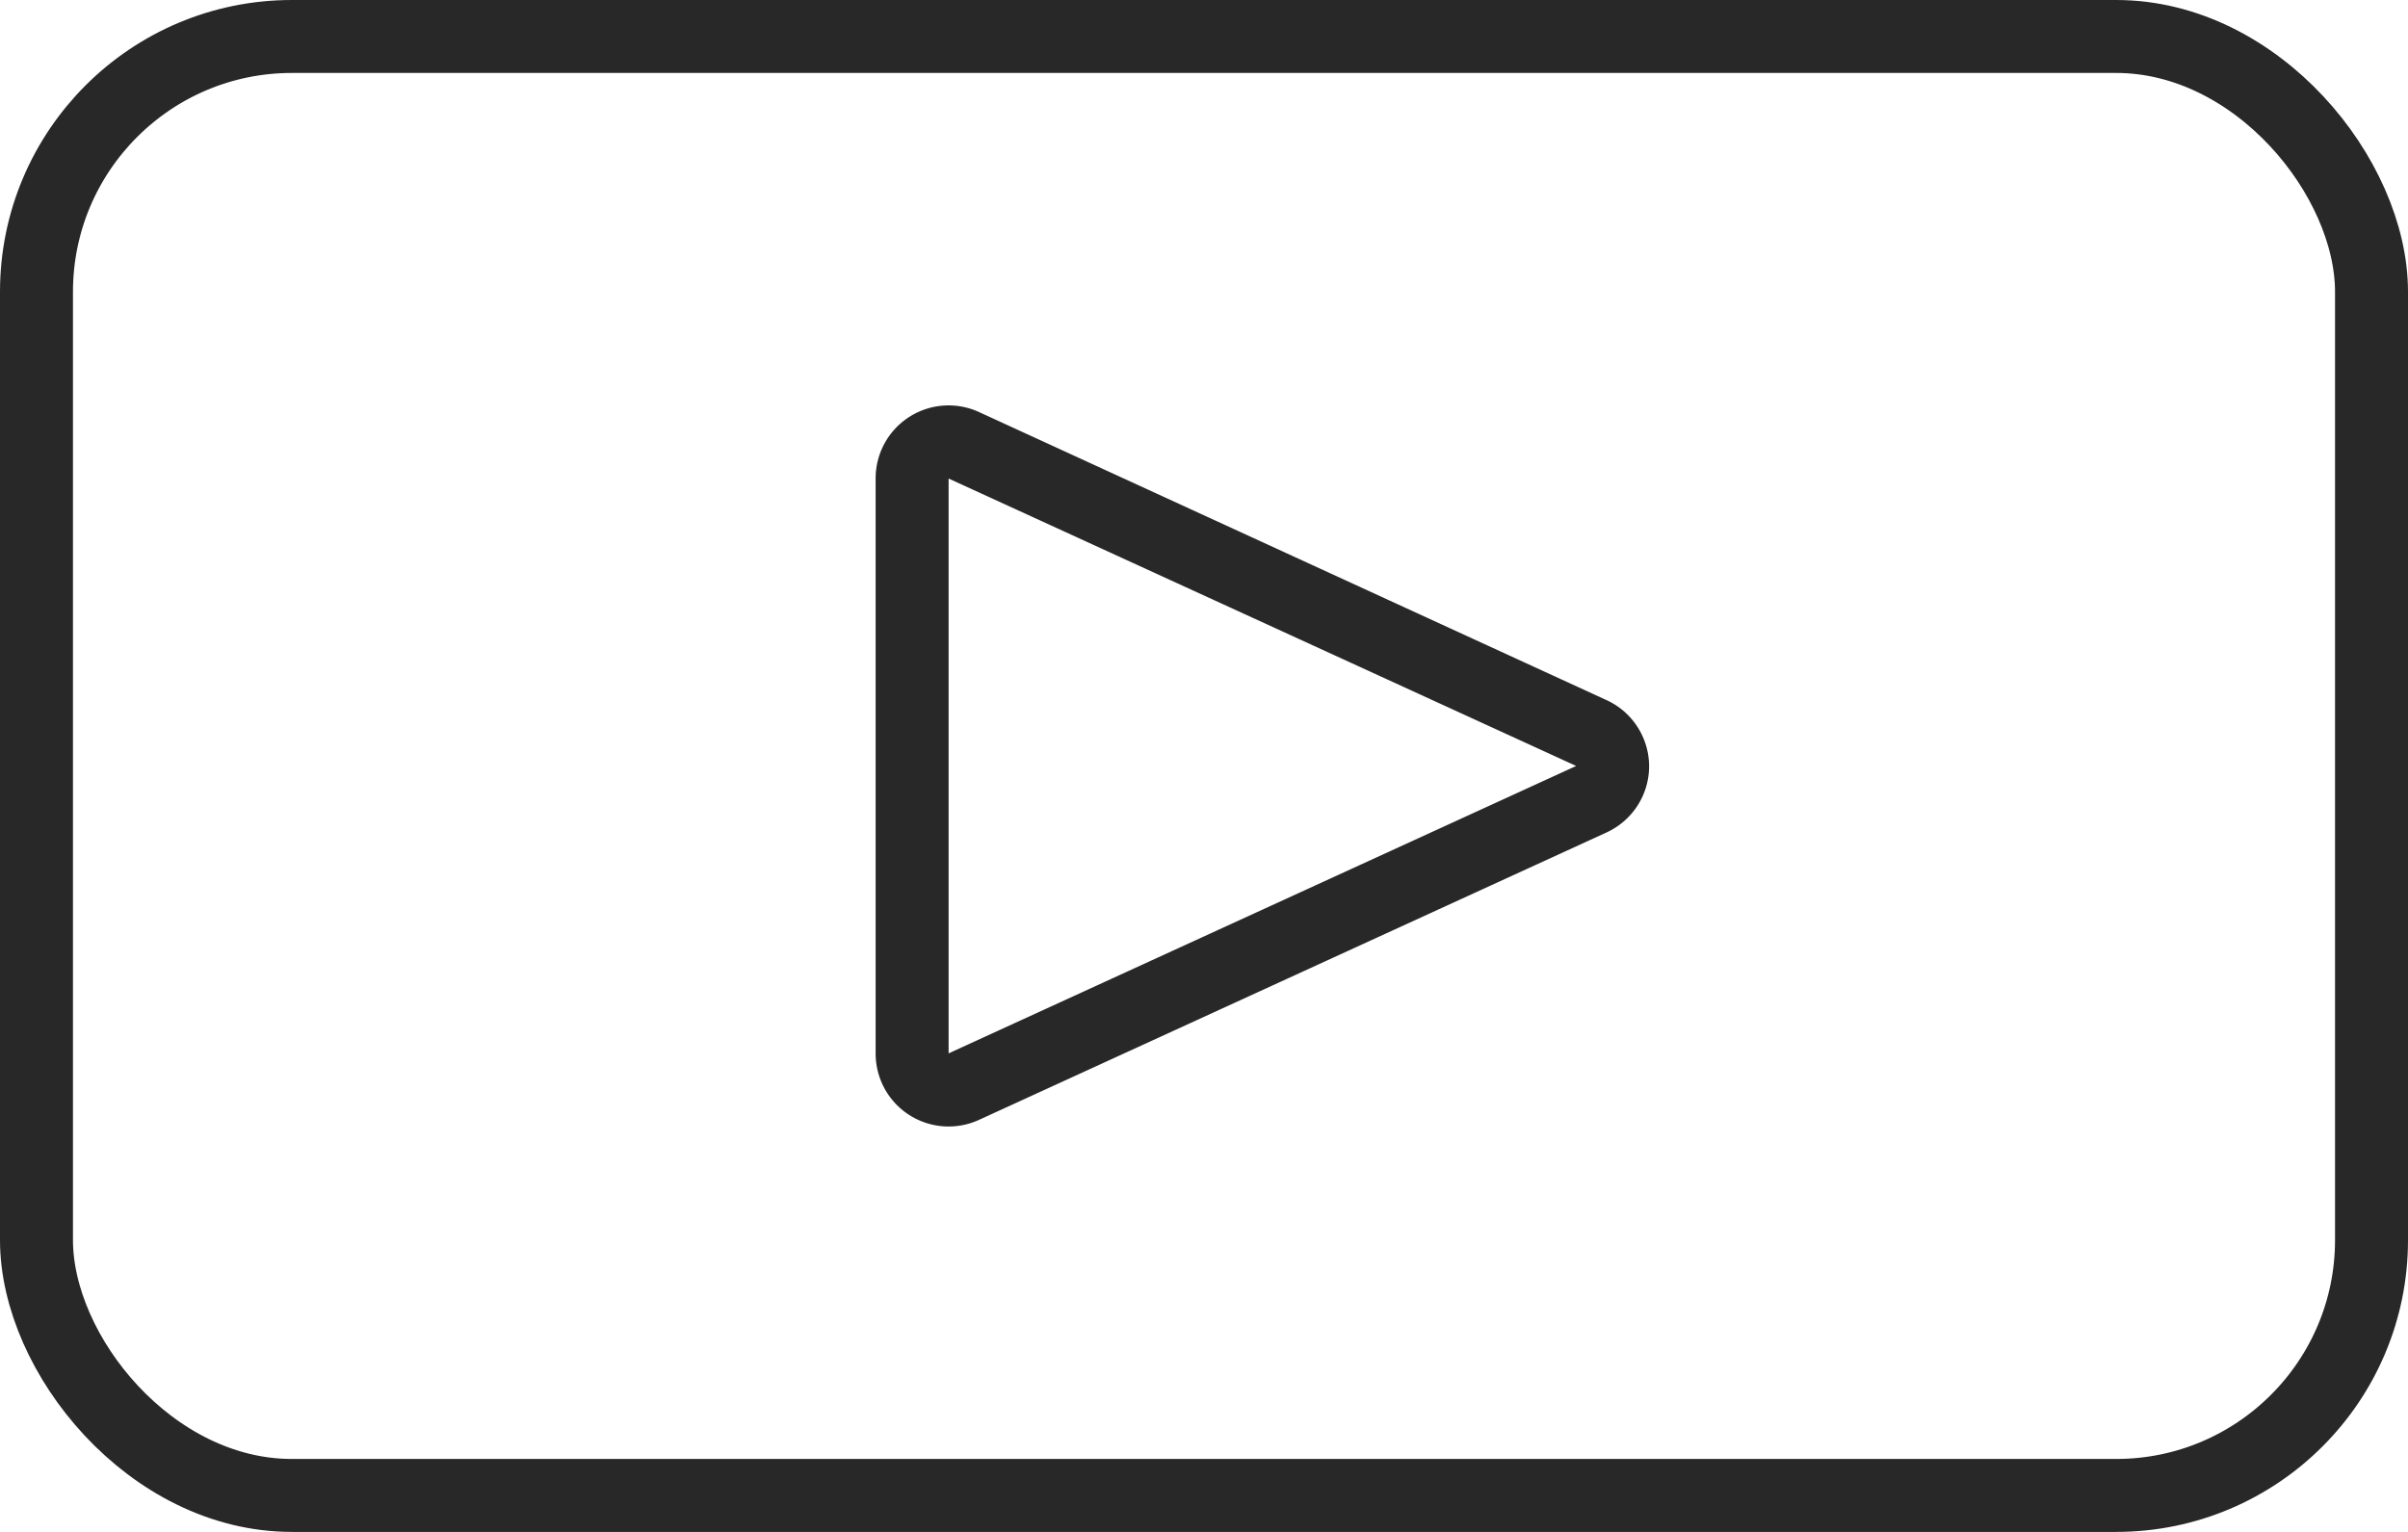
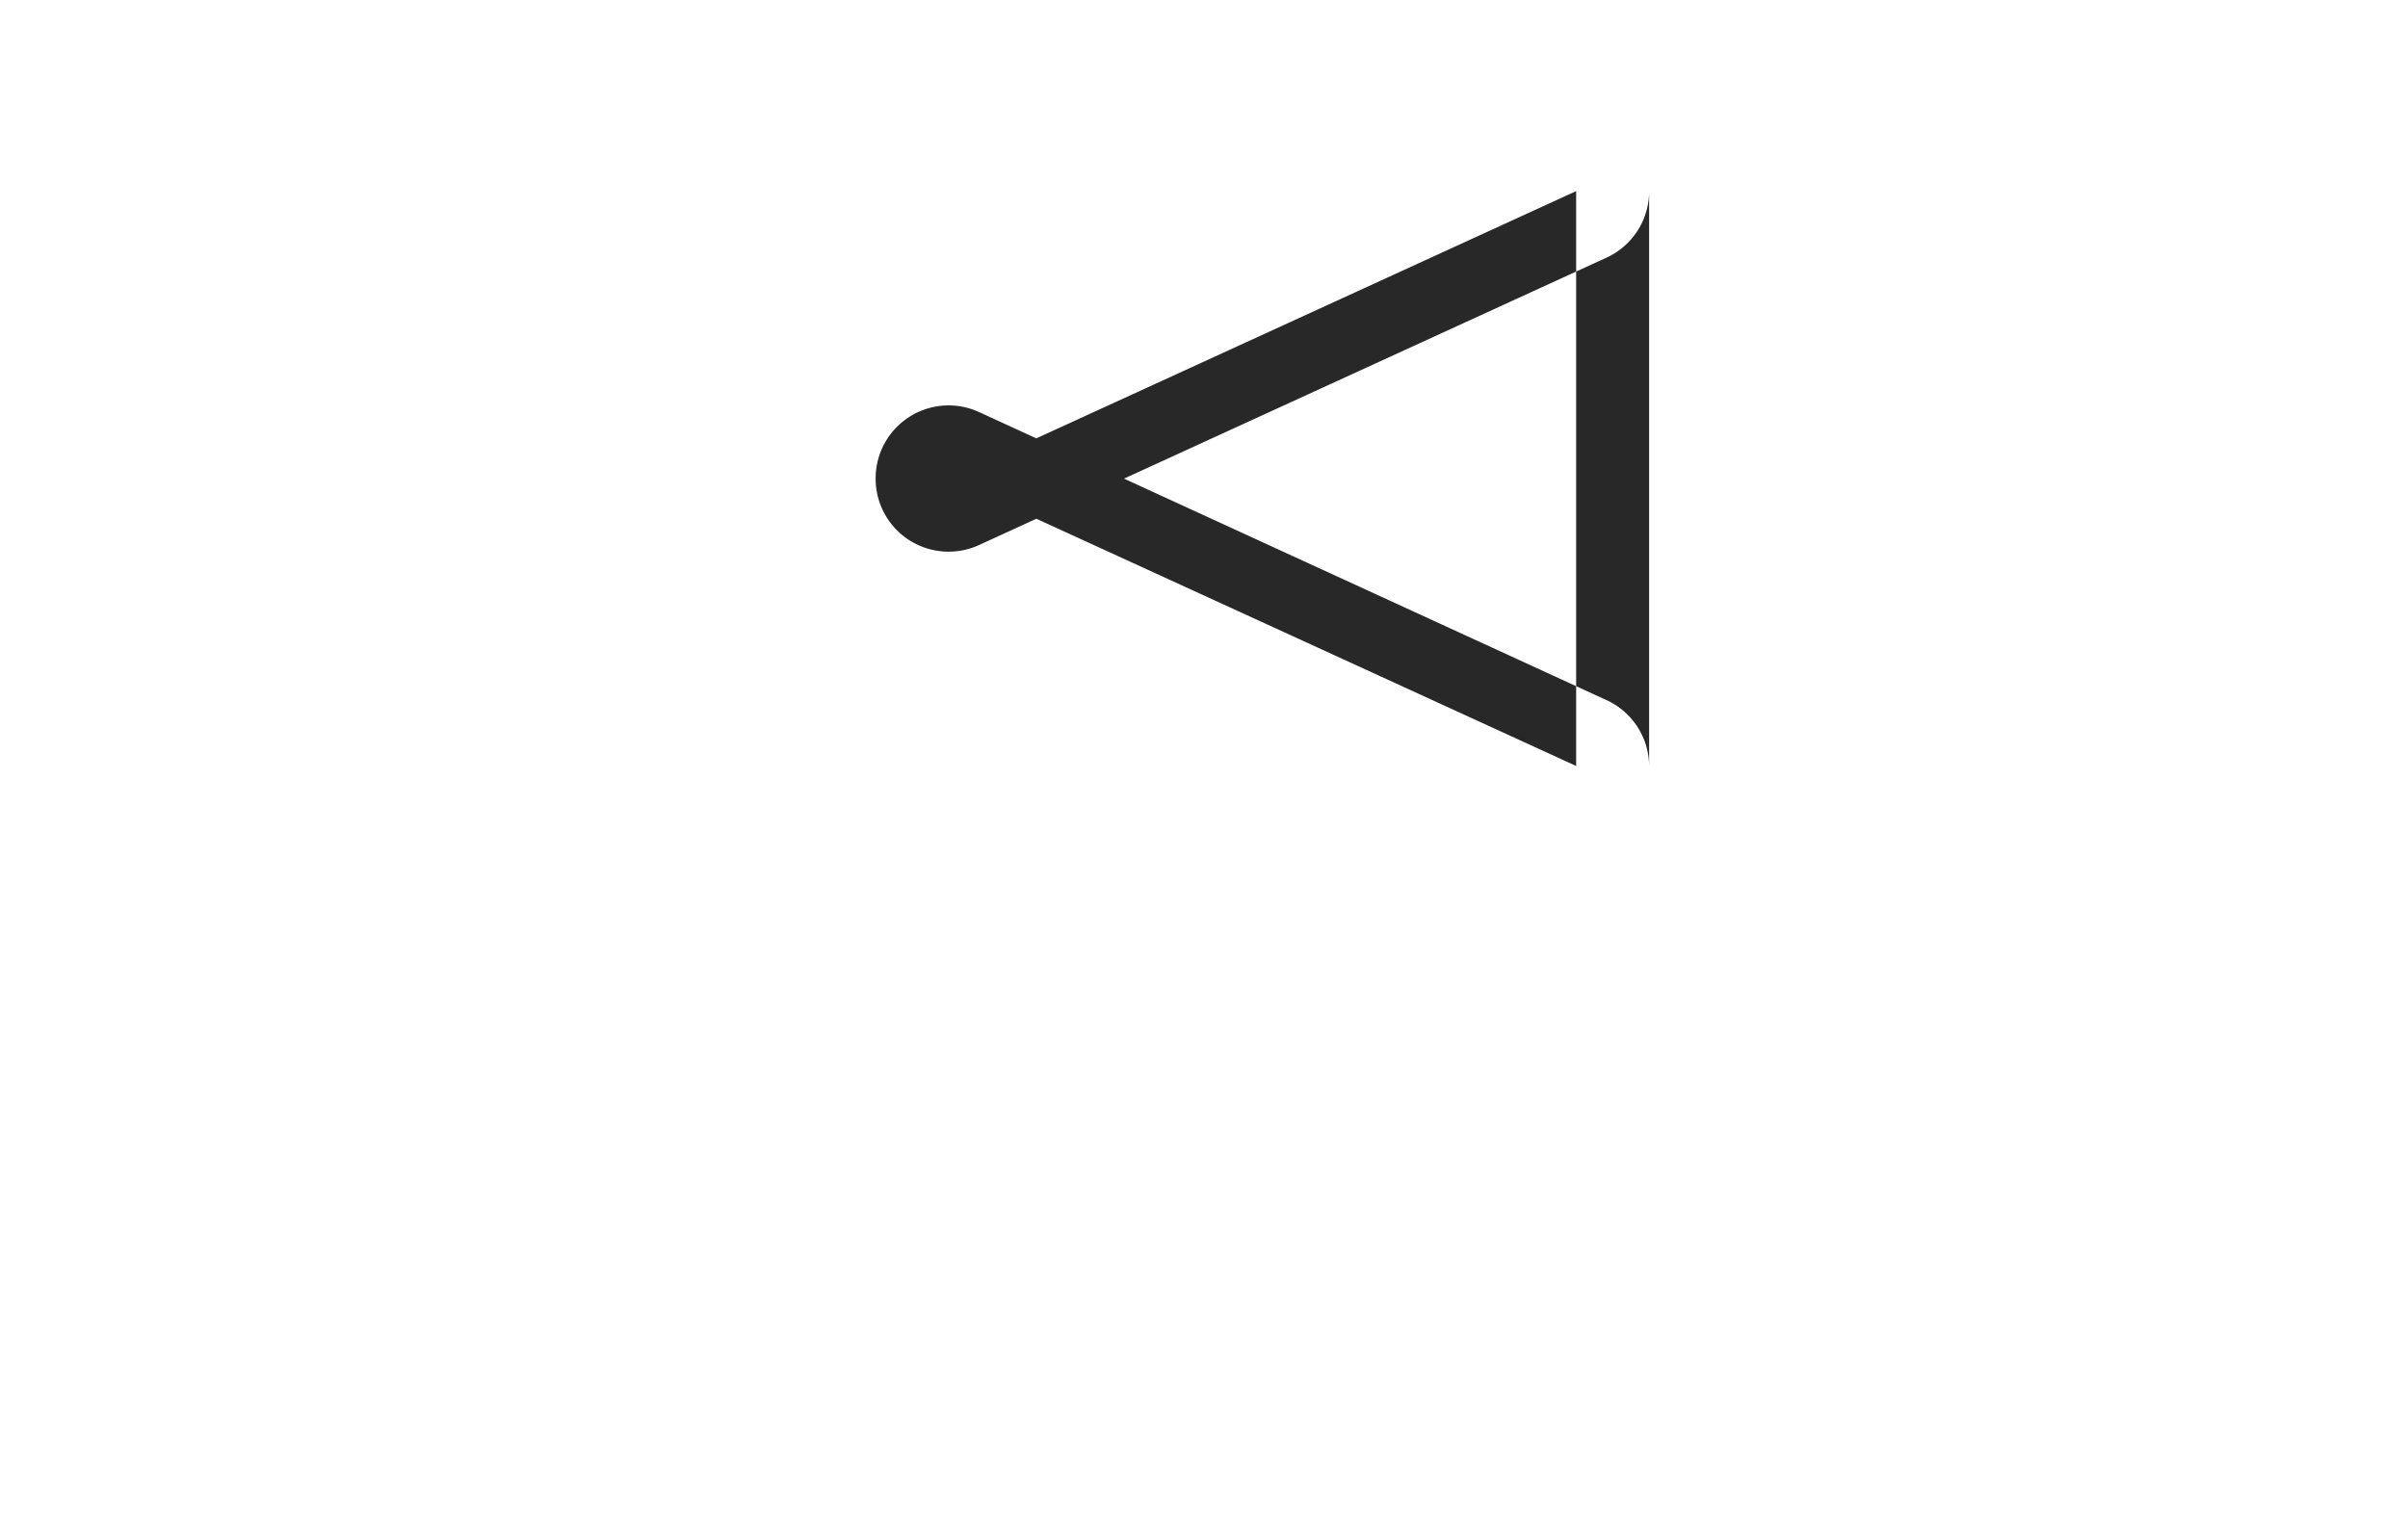
<svg xmlns="http://www.w3.org/2000/svg" viewBox="0 0 33 21">
  <defs>
    <style>.cls-1{fill:none}</style>
  </defs>
  <g id="レイヤー_2" data-name="レイヤー 2">
    <g id="レイヤー_1-2" data-name="レイヤー 1">
      <g id="グループ_186" data-name="グループ 186">
        <g id="長方形_42" data-name="長方形 42">
          <rect class="cls-1" width="33" height="21" rx="4" />
-           <rect x=".5" y=".5" width="32" height="20" rx="3.5" stroke="#282828" fill="none" />
        </g>
        <g id="多角形_2" data-name="多角形 2">
-           <path class="cls-1" d="M22 9.59a1 1 0 01.49 1.33 1.06 1.06 0 01-.49.49l-8.6 3.94a1 1 0 01-1.33-.49 1 1 0 01-.09-.42V6.56a1 1 0 011-1 1 1 0 01.42.09z" />
-           <path d="M21.6 10.5L13 6.56v7.88l8.6-3.94m1 0a1 1 0 01-.58.91l-8.6 3.94a1 1 0 01-1.42-.91V6.56a1 1 0 011.42-.91L22 9.59a1 1 0 01.6.91z" fill="#282828" />
+           <path d="M21.6 10.5L13 6.56l8.6-3.94m1 0a1 1 0 01-.58.91l-8.6 3.94a1 1 0 01-1.42-.91V6.56a1 1 0 011.42-.91L22 9.59a1 1 0 01.6.91z" fill="#282828" />
        </g>
      </g>
    </g>
  </g>
</svg>